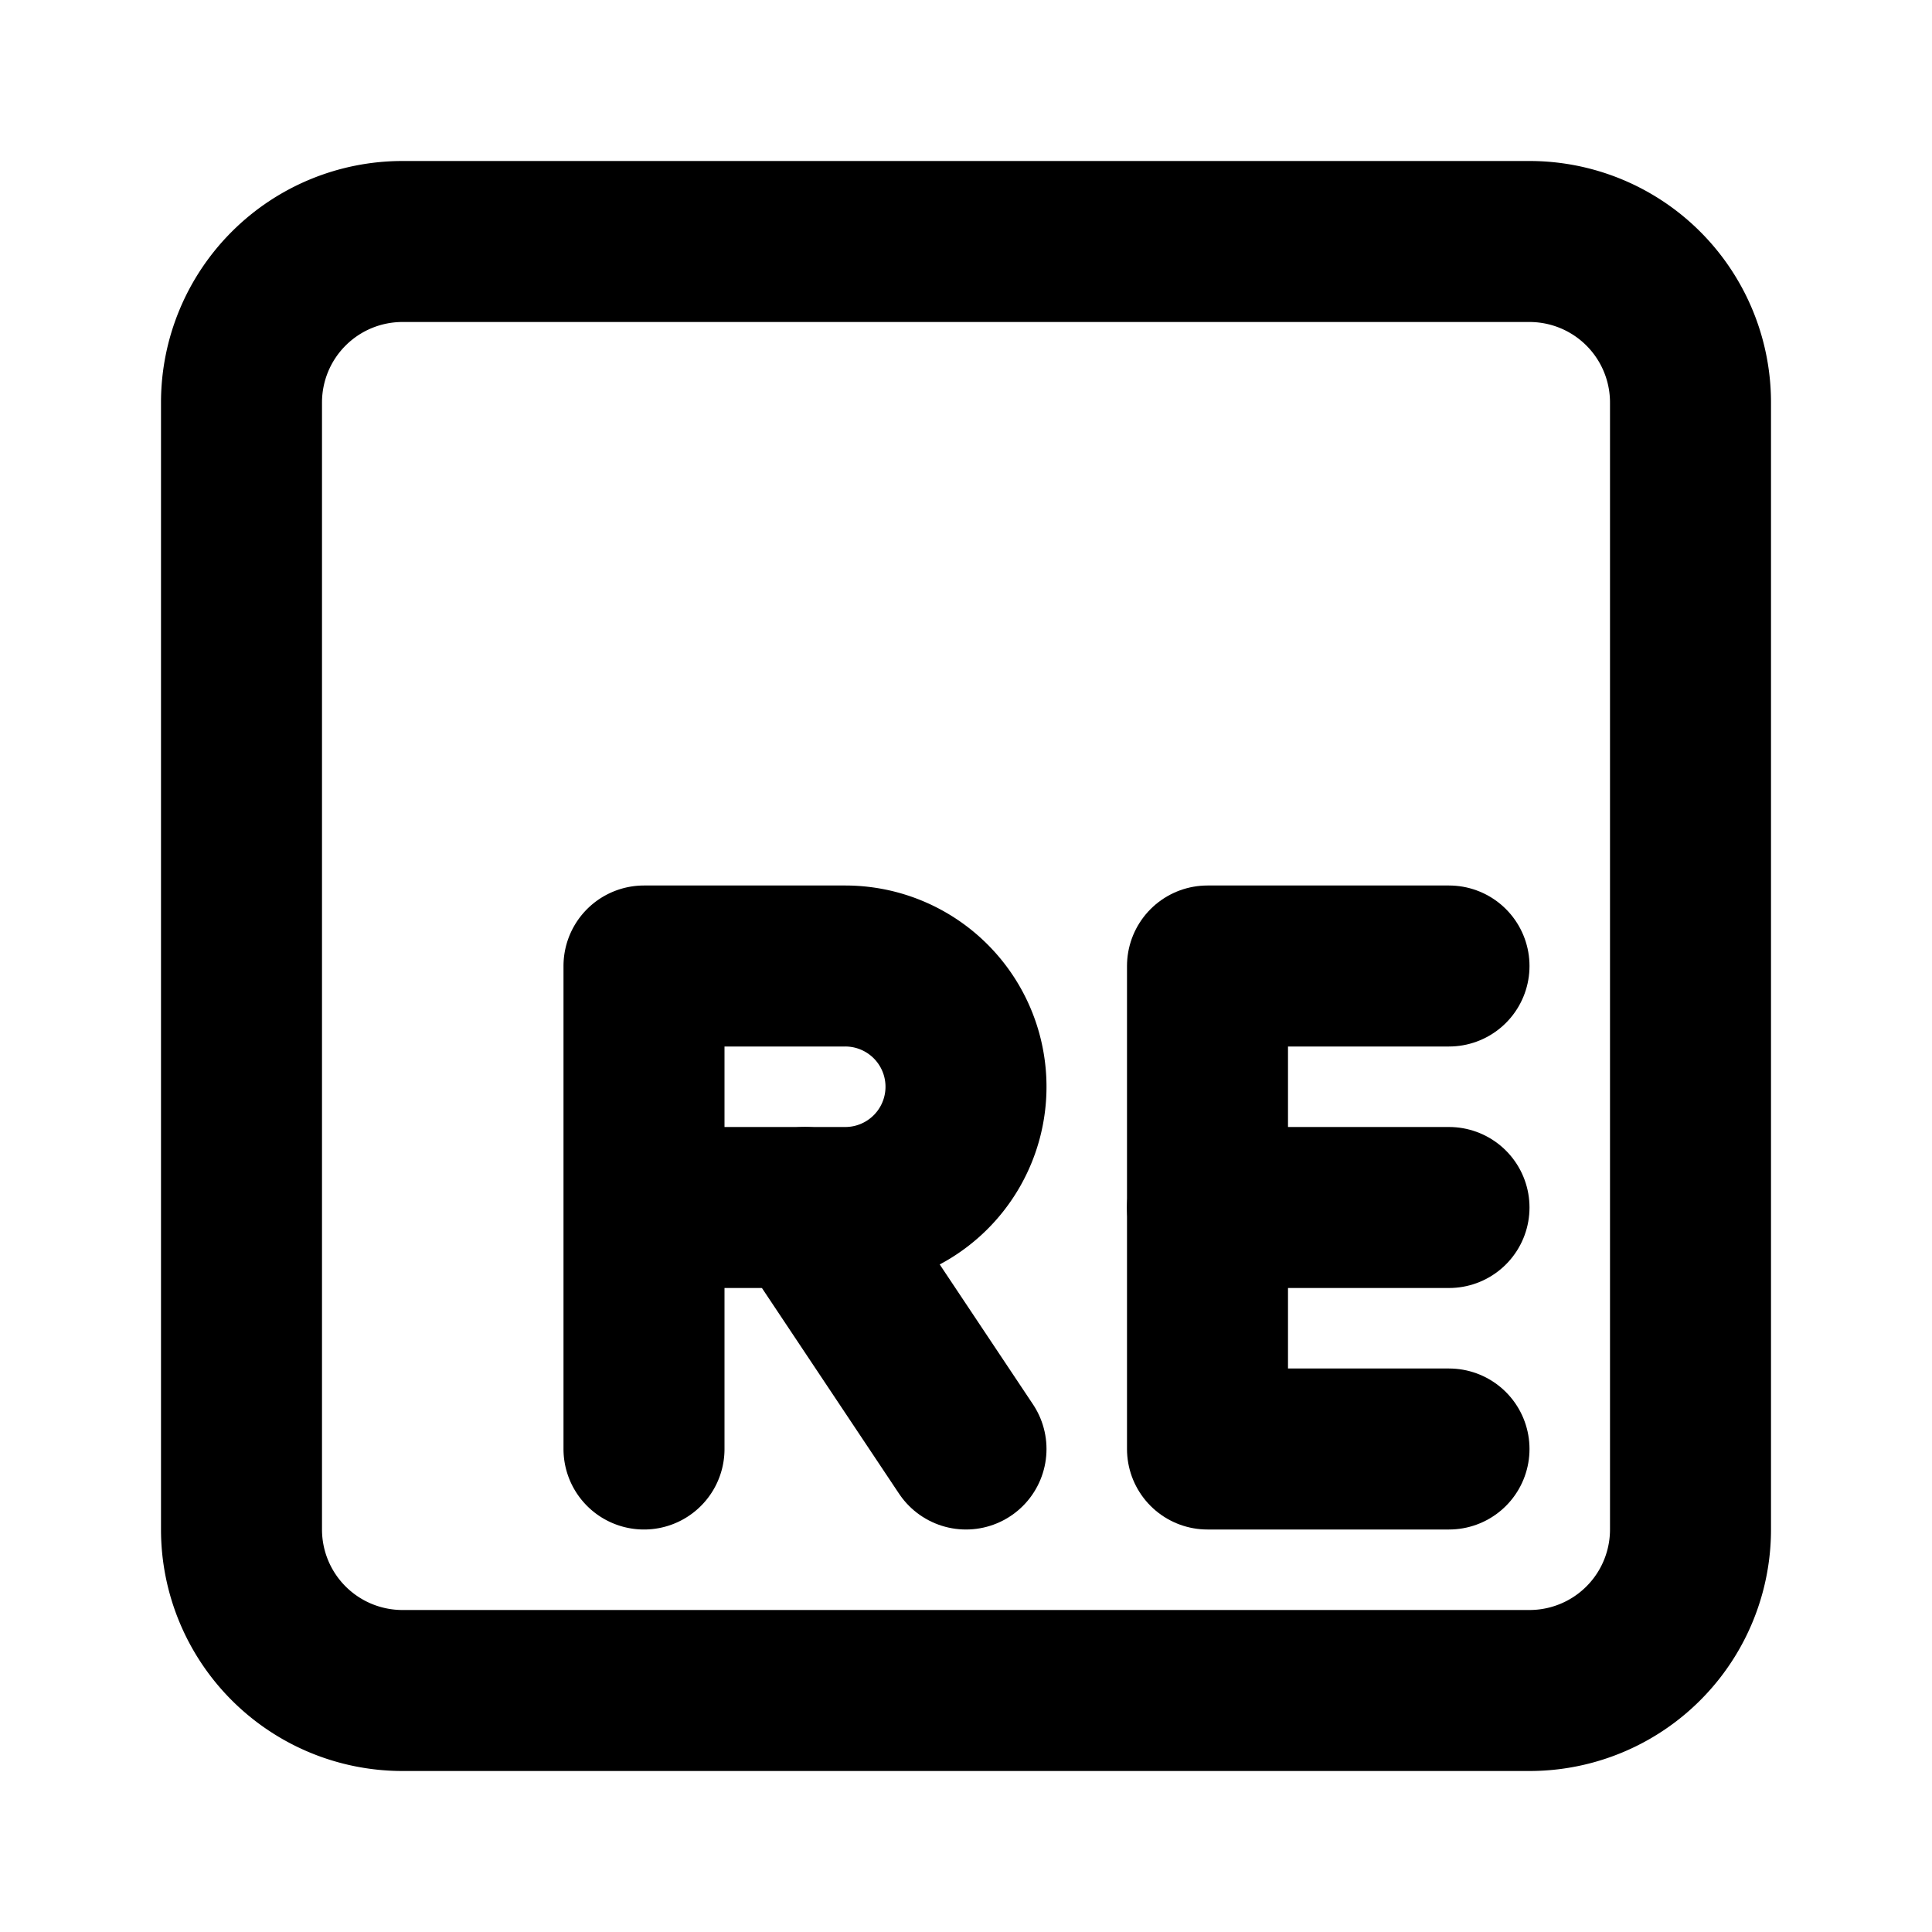
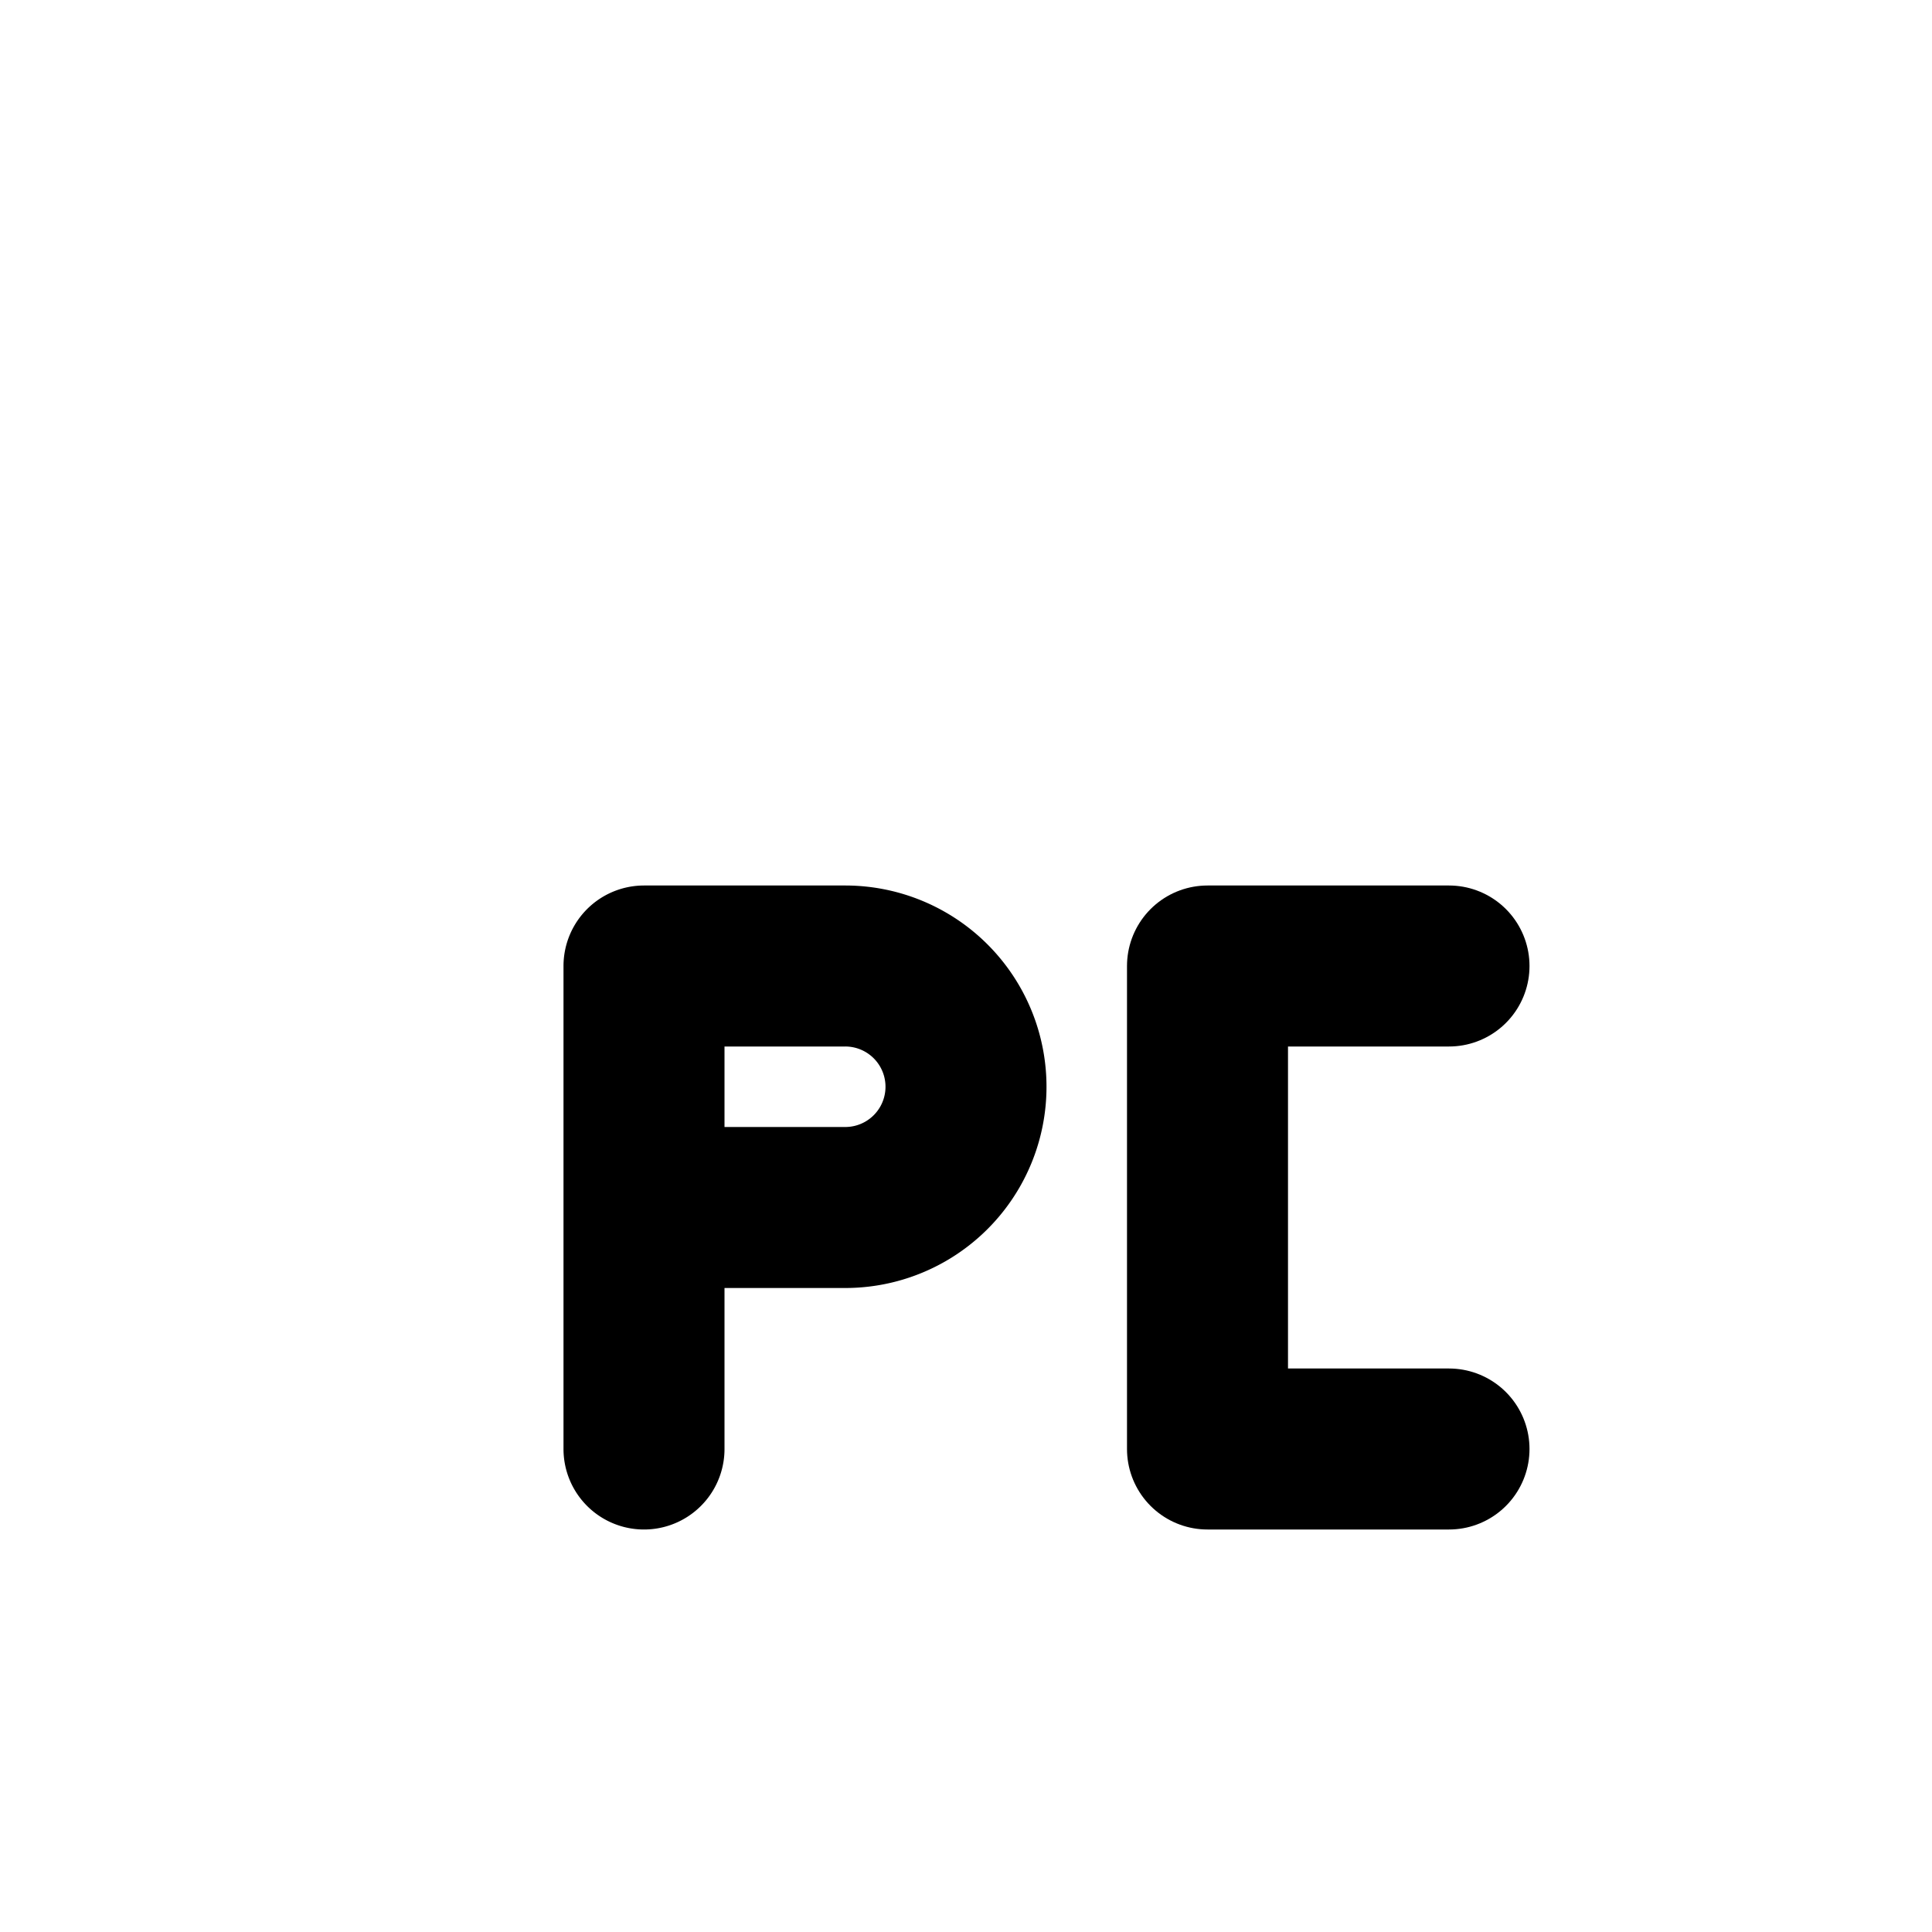
<svg xmlns="http://www.w3.org/2000/svg" class="icon icon-tabler icon-tabler-brand-reason" width="24" height="24" viewBox="0 0 24 24" stroke-width="2" stroke="currentColor" fill="none" stroke-linecap="round" stroke-linejoin="round">
  <path stroke="none" d="M0 0h24v24H0z" fill="none" />
-   <path d="M3 3m0 2a2 2 0 0 1 2 -2h14a2 2 0 0 1 2 2v14a2 2 0 0 1 -2 2h-14a2 2 0 0 1 -2 -2z" />
  <path d="M18 18h-3v-6h3" />
-   <path d="M18 15h-3" />
  <path d="M8 18v-6h2.5a1.5 1.5 0 0 1 0 3h-2.5" />
-   <path d="M12 18l-2 -3" />
</svg>